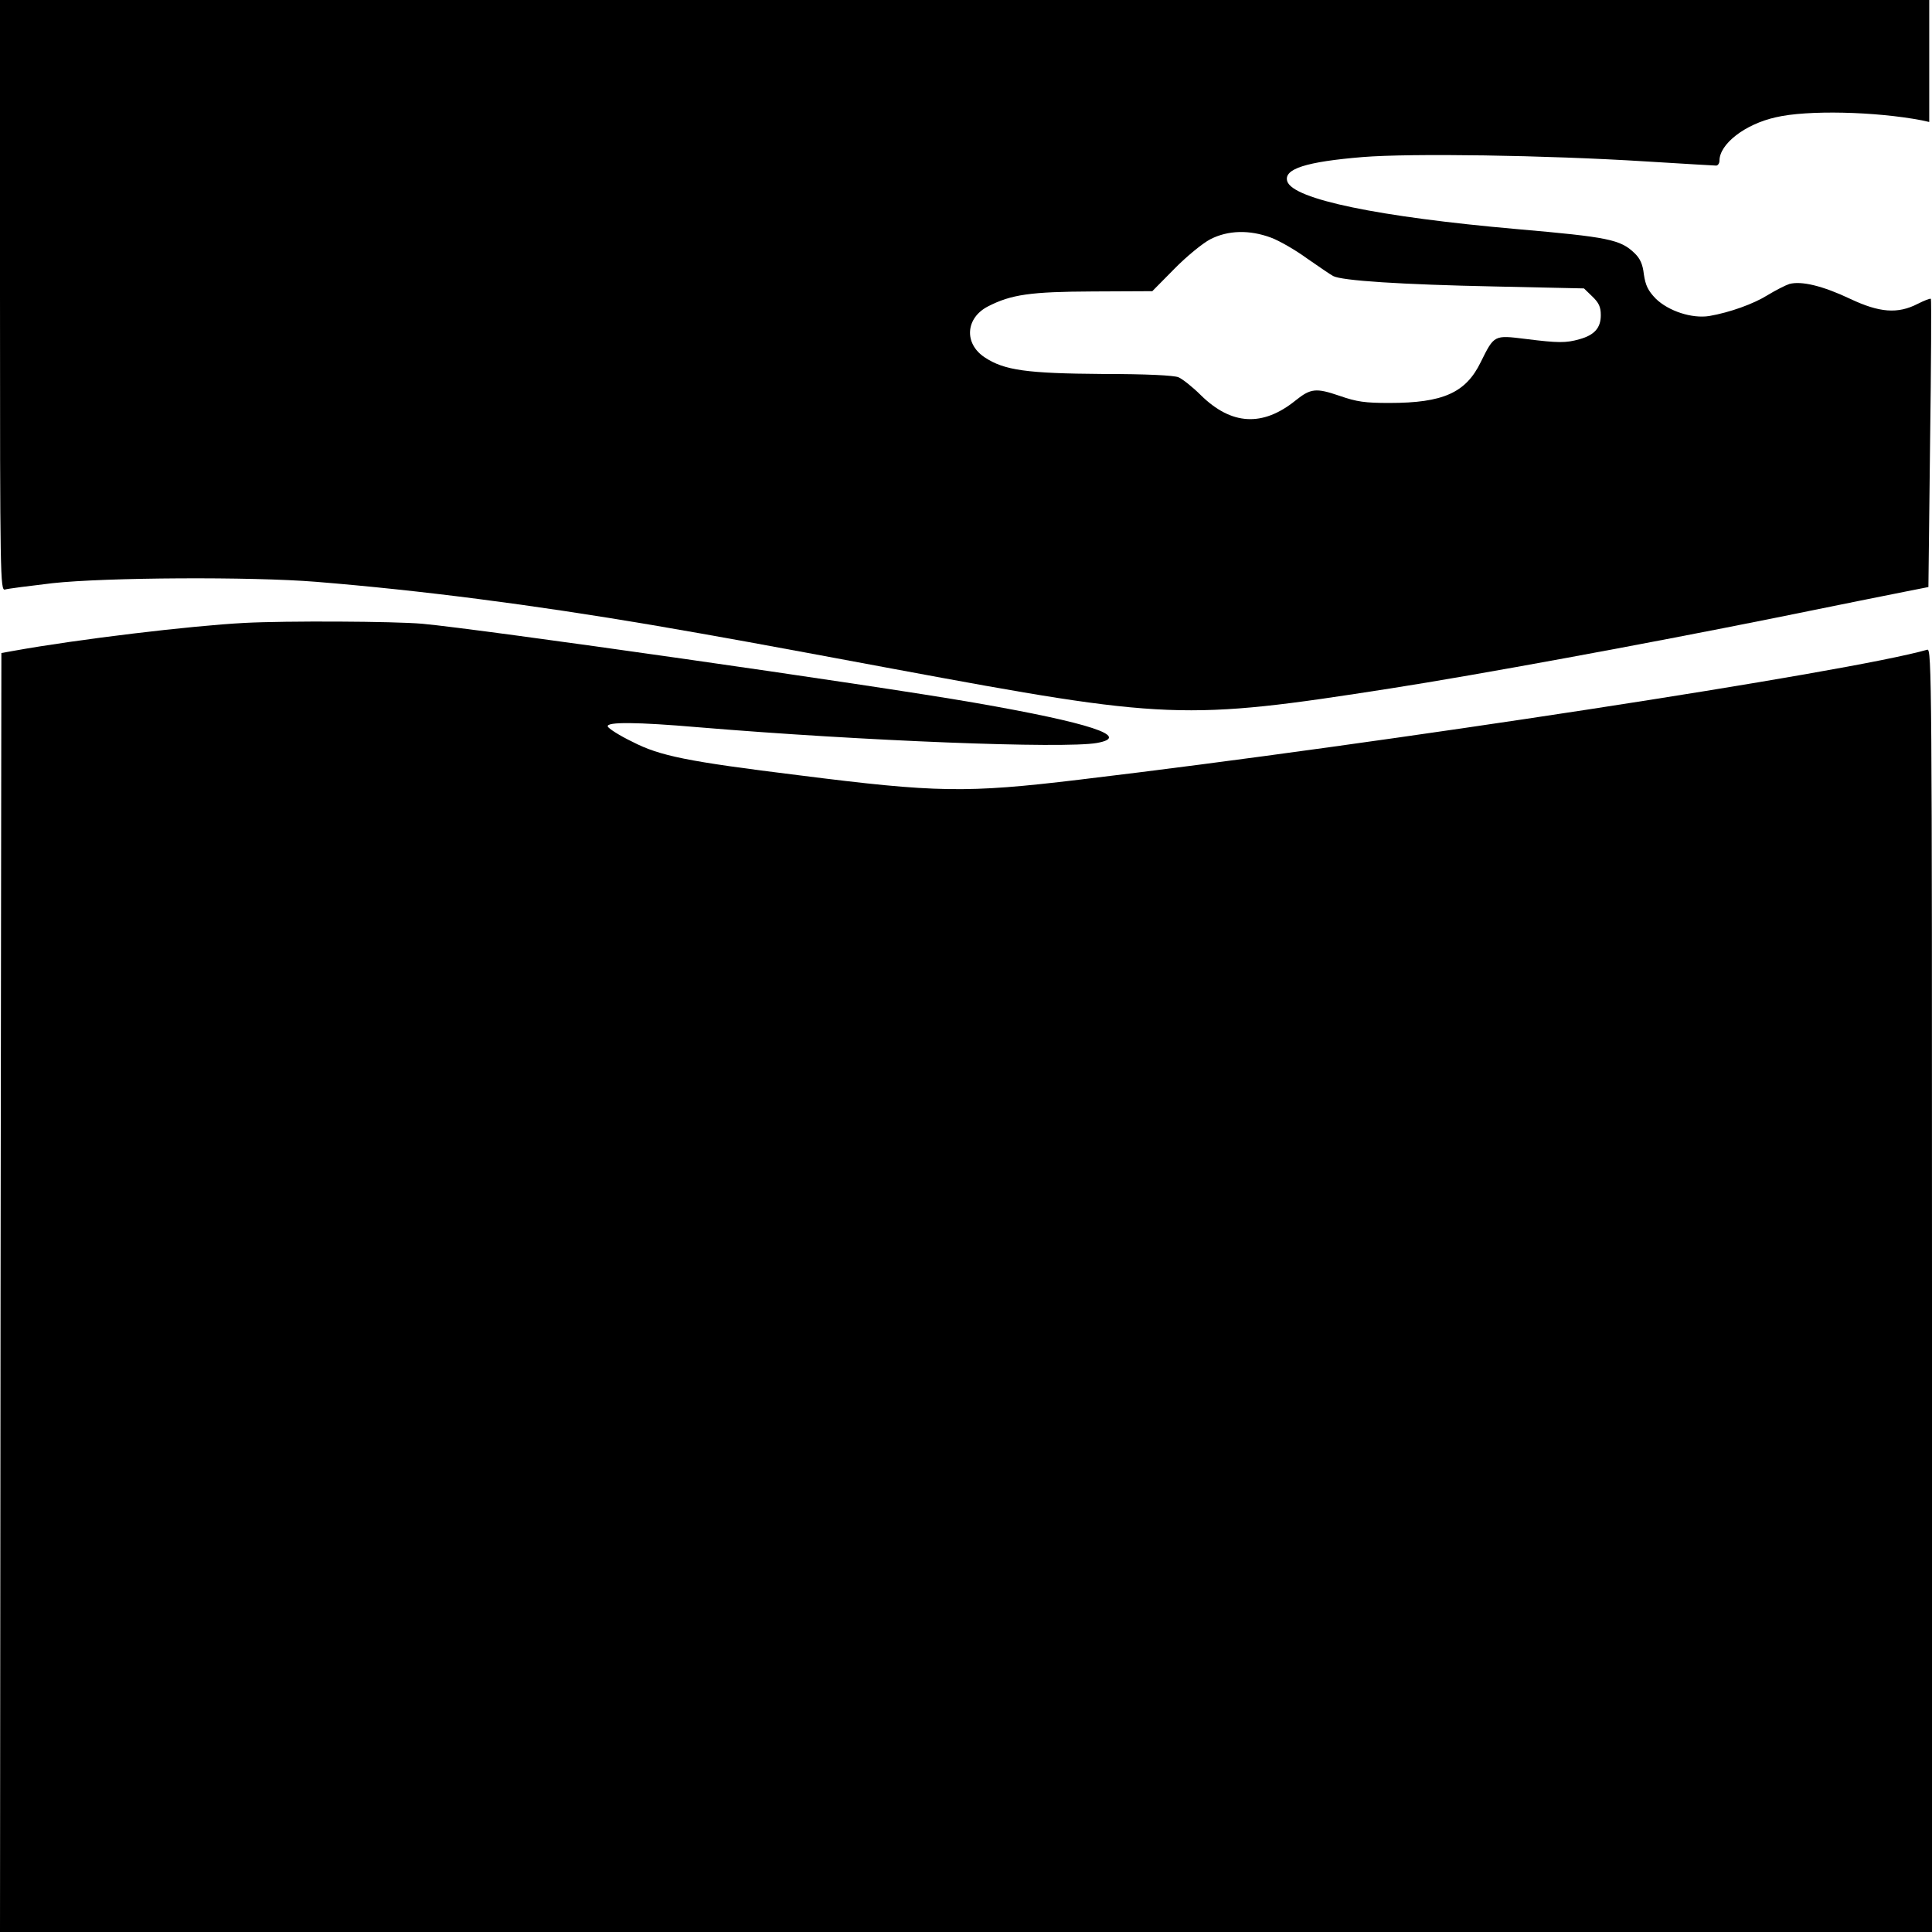
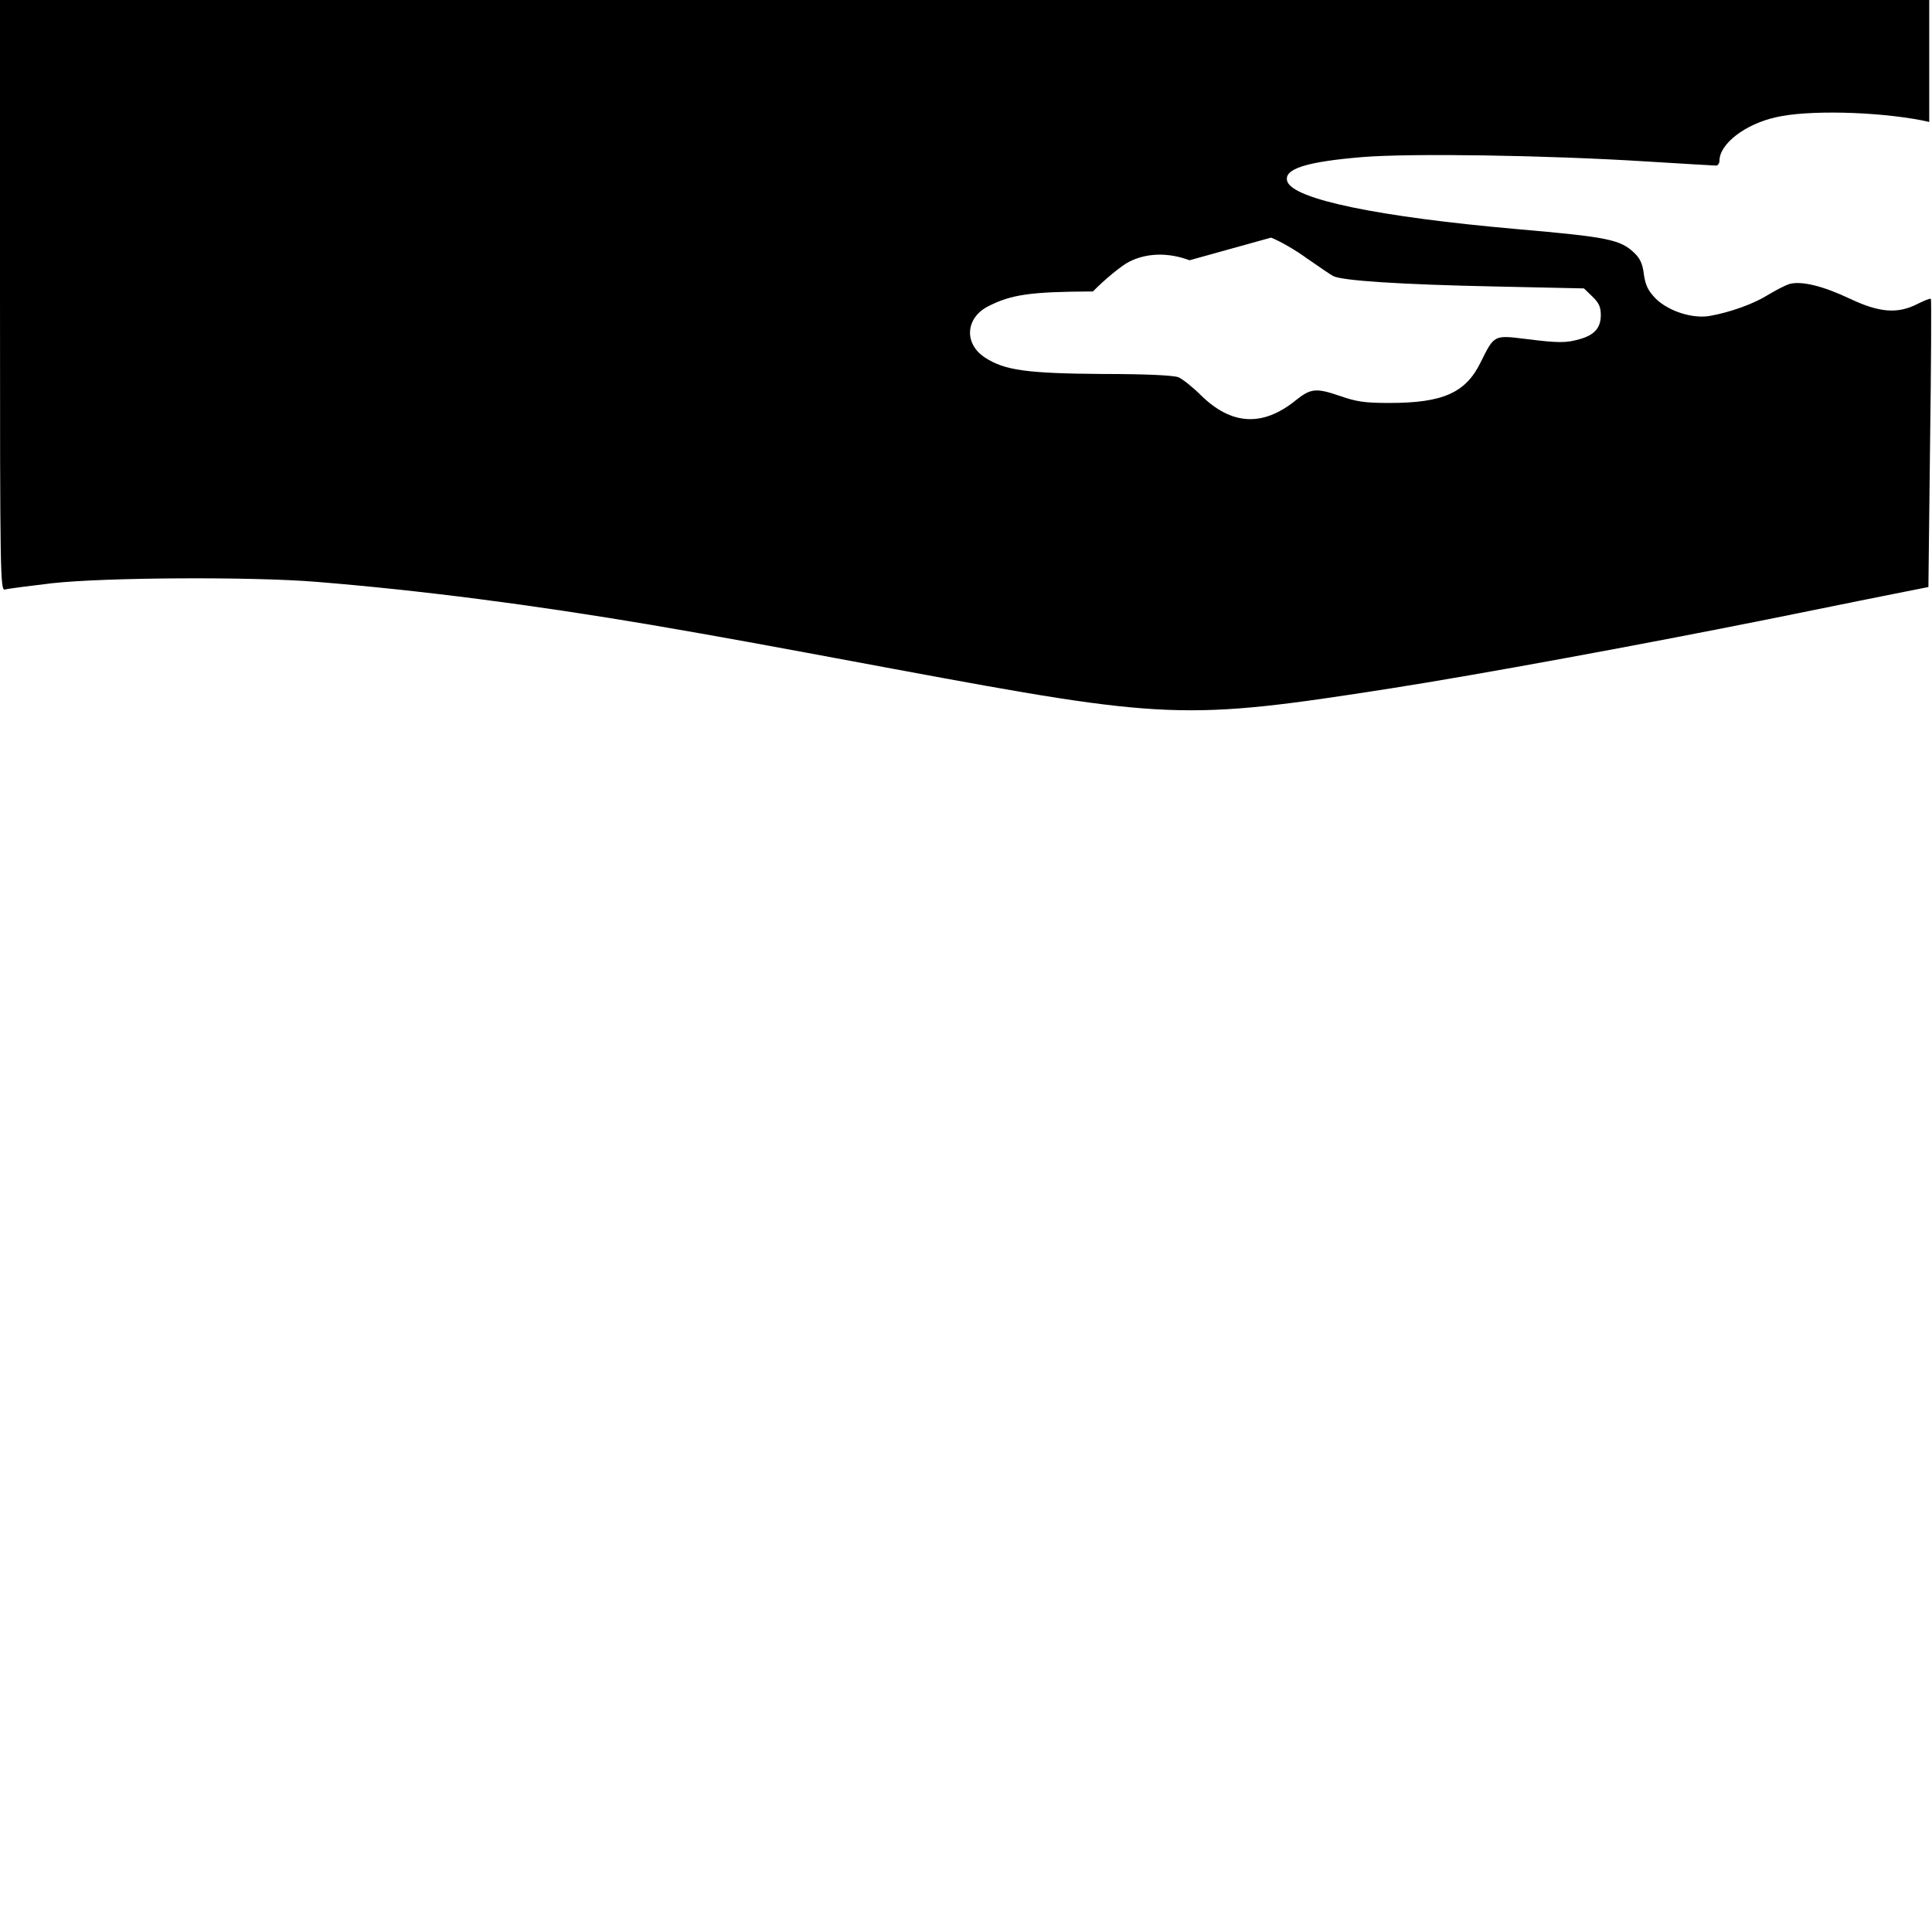
<svg xmlns="http://www.w3.org/2000/svg" version="1.0" width="700pt" height="700pt" viewBox="0 0 700 700" preserveAspectRatio="xMidYMid meet">
  <g transform="translate(0,700) scale(0.1,-0.1)" fill="#000000" stroke="none">
-     <path d="M0 5929 c0 -1015 1 -1070 18 -1065 9 3 87 13 172 23 192 21 720 24 955 5 381 -31 783 -83 1220 -157 267 -46 365 -64 875 -159 990 -184 1051 -187 1800 -70 314 49 912 159 1385 254 220 45 436 88 481 97 l81 16 6 520 c4 286 5 522 3 524 -2 3 -24 -6 -48 -18 -72 -37 -138 -32 -244 18 -99 47 -177 66 -221 54 -15 -5 -50 -23 -78 -40 -51 -32 -137 -63 -212 -76 -63 -10 -148 18 -194 63 -28 29 -37 48 -43 88 -4 37 -14 58 -34 77 -51 49 -94 58 -427 87 -500 44 -810 108 -831 173 -14 45 68 71 274 88 173 14 660 7 1027 -16 132 -8 246 -15 253 -15 6 0 12 8 12 18 0 60 92 132 204 157 114 27 362 21 529 -11 l27 -6 0 221 0 221 -3495 0 -3495 0 0 -1071z m4605 210 c30 -11 89 -45 130 -75 42 -29 84 -58 95 -64 31 -17 247 -31 587 -38 l322 -7 30 -29 c24 -23 31 -38 31 -68 0 -46 -23 -72 -77 -87 -49 -14 -77 -14 -196 1 -114 14 -113 15 -162 -84 -54 -111 -136 -148 -331 -148 -88 0 -118 4 -181 26 -85 29 -104 27 -159 -17 -119 -96 -232 -90 -343 19 -30 30 -67 59 -81 65 -16 7 -118 12 -275 12 -274 2 -356 13 -427 60 -76 50 -70 143 12 185 84 43 153 53 380 54 l215 1 80 81 c44 45 103 93 130 107 64 33 142 35 220 6z" />
-     <path d="M885 4743 c-192 -10 -603 -59 -835 -101 l-45 -8 -3 -2317 -2 -2317 3500 0 3500 0 0 2326 c0 2210 -1 2325 -17 2320 -278 -80 -1964 -339 -3073 -471 -409 -49 -517 -47 -1015 16 -405 50 -504 70 -603 121 -48 23 -88 49 -90 56 -5 17 107 16 328 -3 600 -50 1323 -78 1444 -57 128 23 -24 73 -444 146 -373 65 -1791 267 -2000 286 -104 9 -493 11 -645 3z" />
+     <path d="M0 5929 c0 -1015 1 -1070 18 -1065 9 3 87 13 172 23 192 21 720 24 955 5 381 -31 783 -83 1220 -157 267 -46 365 -64 875 -159 990 -184 1051 -187 1800 -70 314 49 912 159 1385 254 220 45 436 88 481 97 l81 16 6 520 c4 286 5 522 3 524 -2 3 -24 -6 -48 -18 -72 -37 -138 -32 -244 18 -99 47 -177 66 -221 54 -15 -5 -50 -23 -78 -40 -51 -32 -137 -63 -212 -76 -63 -10 -148 18 -194 63 -28 29 -37 48 -43 88 -4 37 -14 58 -34 77 -51 49 -94 58 -427 87 -500 44 -810 108 -831 173 -14 45 68 71 274 88 173 14 660 7 1027 -16 132 -8 246 -15 253 -15 6 0 12 8 12 18 0 60 92 132 204 157 114 27 362 21 529 -11 l27 -6 0 221 0 221 -3495 0 -3495 0 0 -1071z m4605 210 c30 -11 89 -45 130 -75 42 -29 84 -58 95 -64 31 -17 247 -31 587 -38 l322 -7 30 -29 c24 -23 31 -38 31 -68 0 -46 -23 -72 -77 -87 -49 -14 -77 -14 -196 1 -114 14 -113 15 -162 -84 -54 -111 -136 -148 -331 -148 -88 0 -118 4 -181 26 -85 29 -104 27 -159 -17 -119 -96 -232 -90 -343 19 -30 30 -67 59 -81 65 -16 7 -118 12 -275 12 -274 2 -356 13 -427 60 -76 50 -70 143 12 185 84 43 153 53 380 54 c44 45 103 93 130 107 64 33 142 35 220 6z" />
  </g>
</svg>